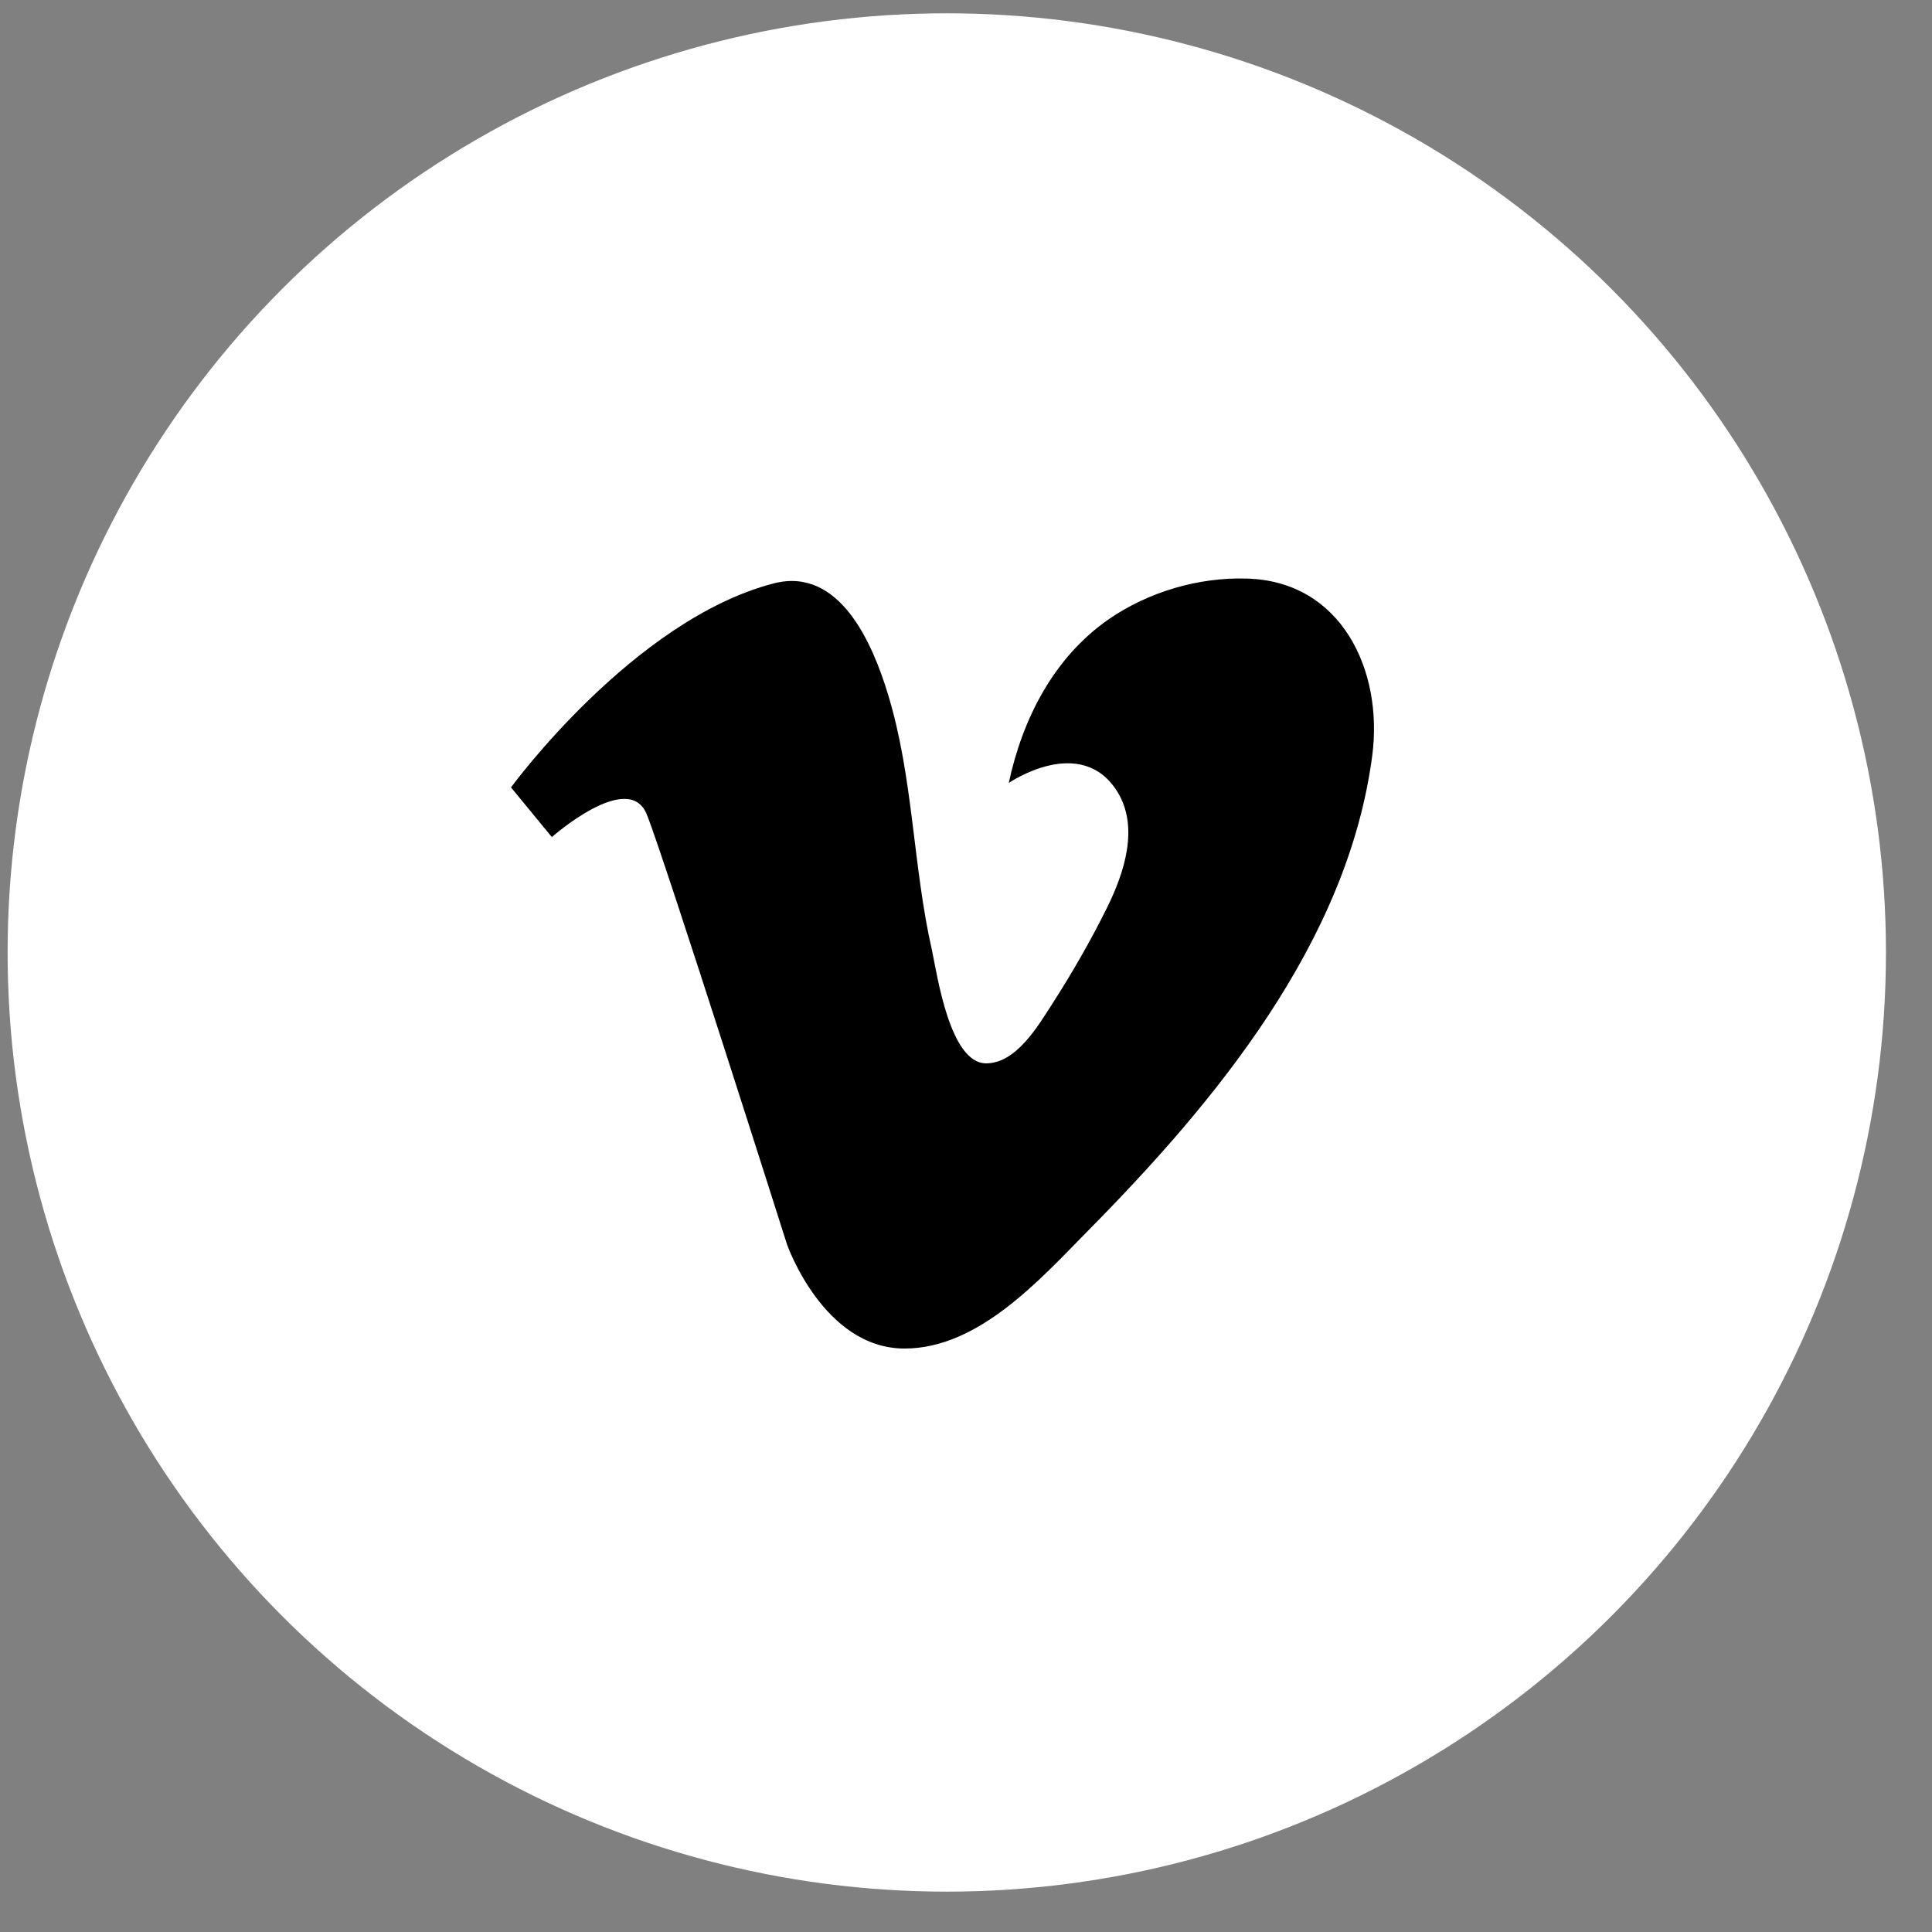
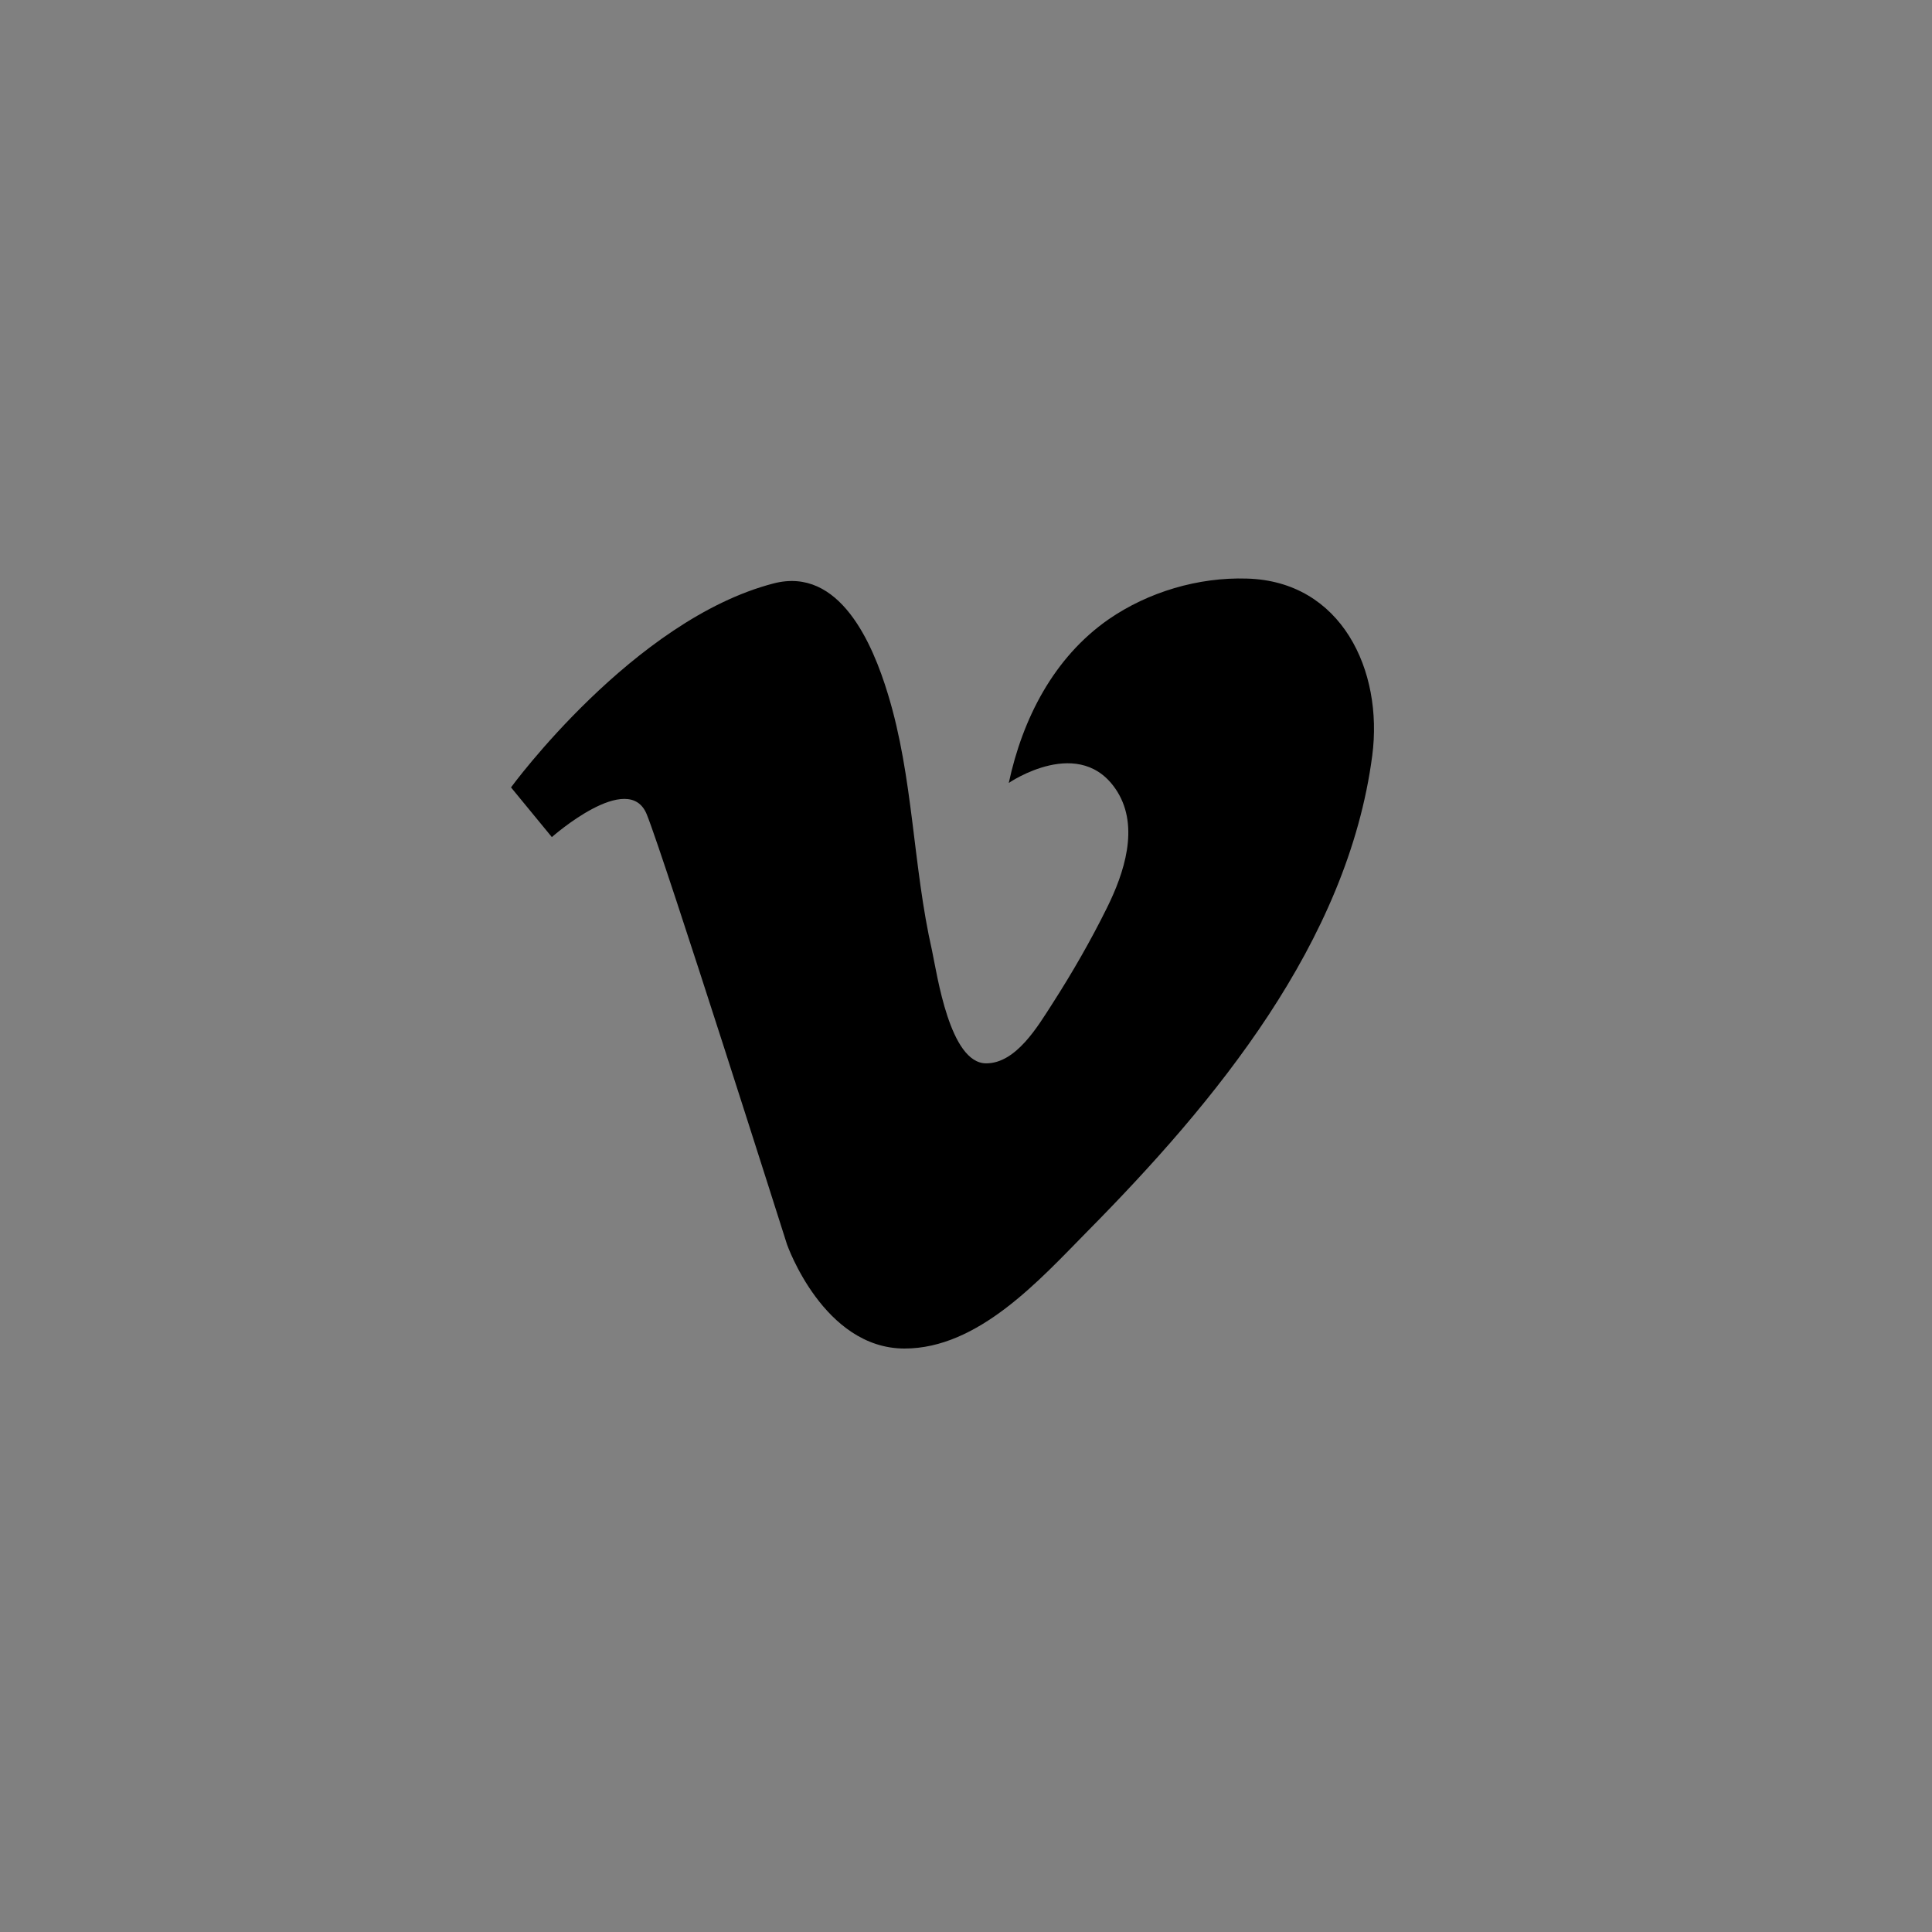
<svg xmlns="http://www.w3.org/2000/svg" width="36" height="36" viewBox="0 0 36 36" fill="none">
  <rect x="0" y="0" width="36" height="36" fill="#808080" stroke="none" />
-   <circle cx="17.642" cy="17.748" r="17.5" fill="white" />
  <path d="M9.522 14.672L10.283 15.598C10.283 15.598 11.713 14.333 12.052 15.176C12.391 16.02 14.664 23.186 14.664 23.186C14.664 23.186 15.342 25.128 16.855 25.128C18.23 25.128 19.371 23.85 20.256 22.951C22.64 20.54 25.114 17.561 25.57 14.078C25.777 12.495 24.997 10.829 23.234 10.781C22.329 10.753 21.396 11.03 20.656 11.541C19.634 12.253 19.053 13.393 18.797 14.589C18.797 14.589 20.145 13.663 20.822 14.755C21.23 15.418 20.947 16.268 20.629 16.911C20.325 17.526 19.979 18.128 19.606 18.708C19.343 19.116 18.936 19.814 18.376 19.814C17.698 19.814 17.463 18.162 17.367 17.713C17.007 16.13 17.021 14.485 16.544 12.93C16.261 11.997 15.646 10.553 14.416 10.871C11.803 11.548 9.522 14.672 9.522 14.672Z" fill="black" />
</svg>